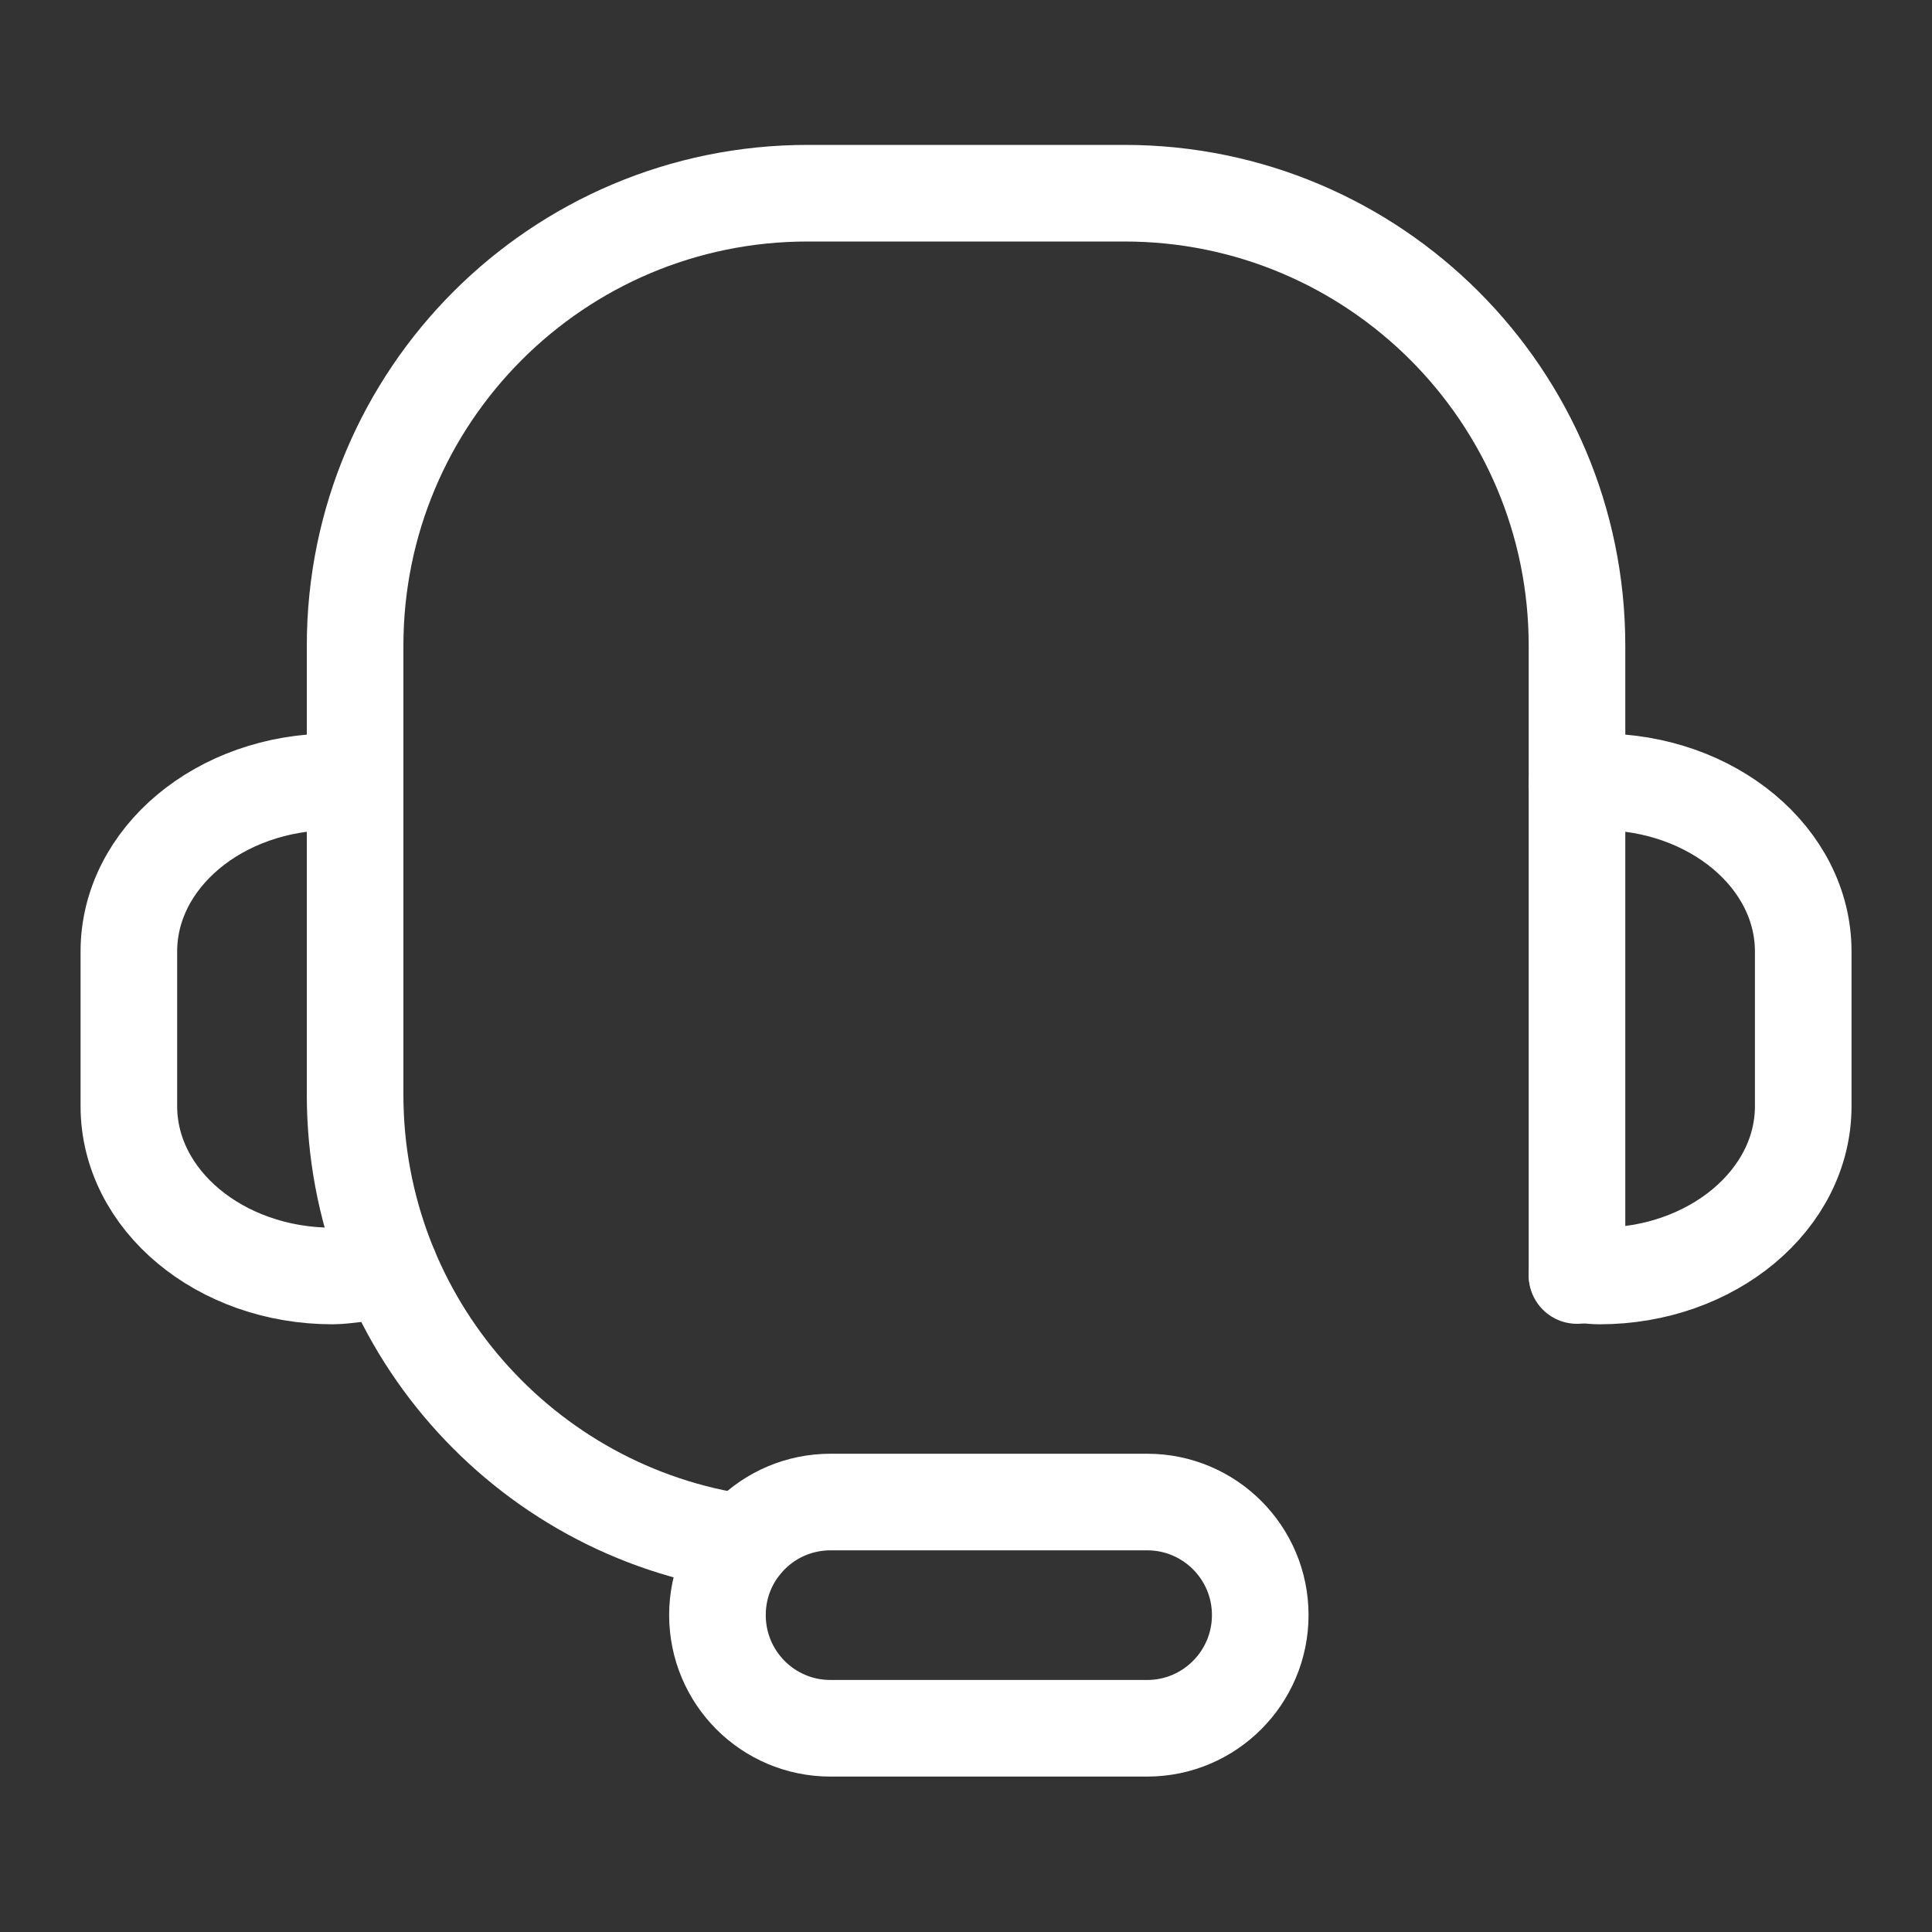
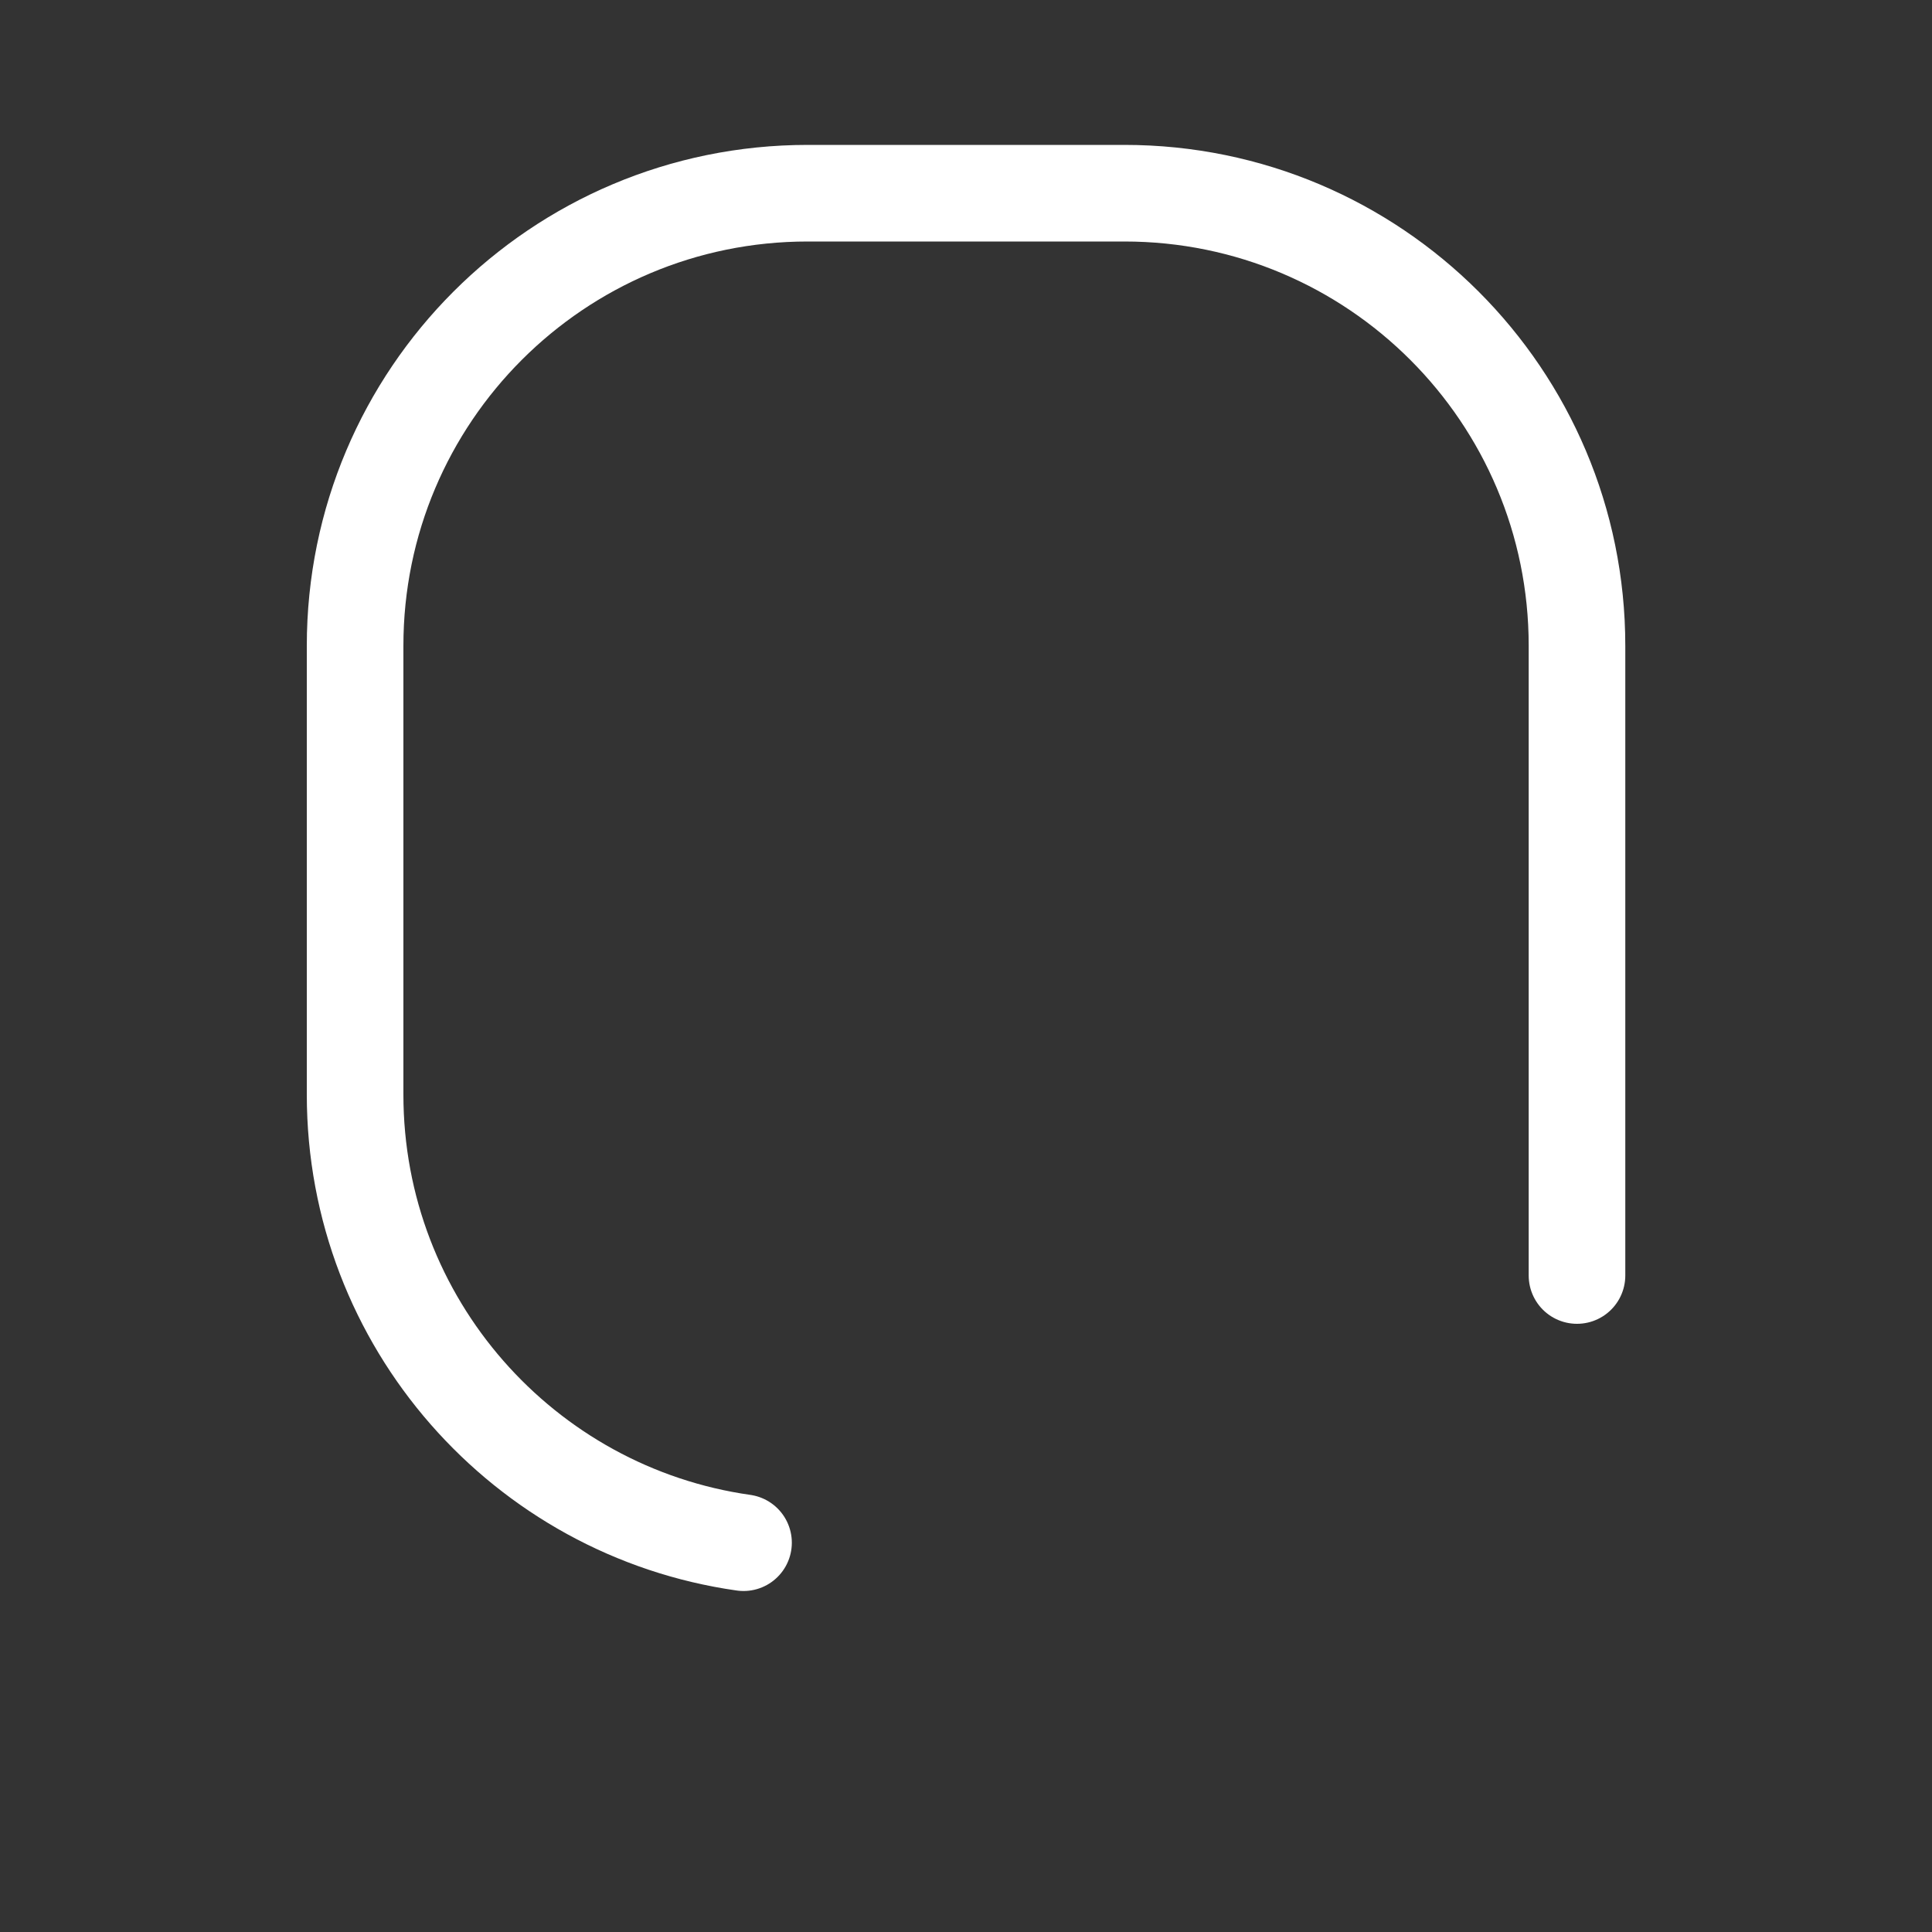
<svg xmlns="http://www.w3.org/2000/svg" width="20" height="20" viewBox="0 0 20 20" fill="none">
  <rect x="0" y="0" width="20" height="20" fill="#333333" stroke="none" />
-   <path d="M16.324 8.112C16.401 8.105 16.478 8.093 16.558 8.093C17.723 8.093 18.667 8.88 18.667 9.85V11.451C18.667 12.421 17.723 13.209 16.558 13.209C16.478 13.209 16.324 13.189 16.324 13.189" stroke="white" stroke-linecap="round" stroke-linejoin="round" />
-   <path d="M3.676 8.112C3.599 8.105 3.522 8.093 3.443 8.093C2.277 8.093 1.334 8.88 1.334 9.85V11.451C1.334 12.421 2.277 13.209 3.443 13.209C3.522 13.209 3.599 13.197 3.676 13.189L4.037 13.139" stroke="white" stroke-linecap="round" stroke-linejoin="round" />
-   <path d="M13.046 16.719C13.046 17.366 12.521 17.891 11.876 17.891H8.597C7.949 17.891 7.427 17.366 7.427 16.719C7.427 16.071 7.952 15.549 8.597 15.549H11.876C12.523 15.549 13.046 16.074 13.046 16.719Z" stroke="white" stroke-linecap="round" stroke-linejoin="round" />
  <path d="M7.697 15.97C5.424 15.648 3.676 13.693 3.676 11.331V6.685C3.676 4.097 5.773 2 8.361 2H11.64C14.228 2 16.325 4.097 16.325 6.685V13.204" stroke="white" stroke-linecap="round" stroke-linejoin="round" />
</svg>